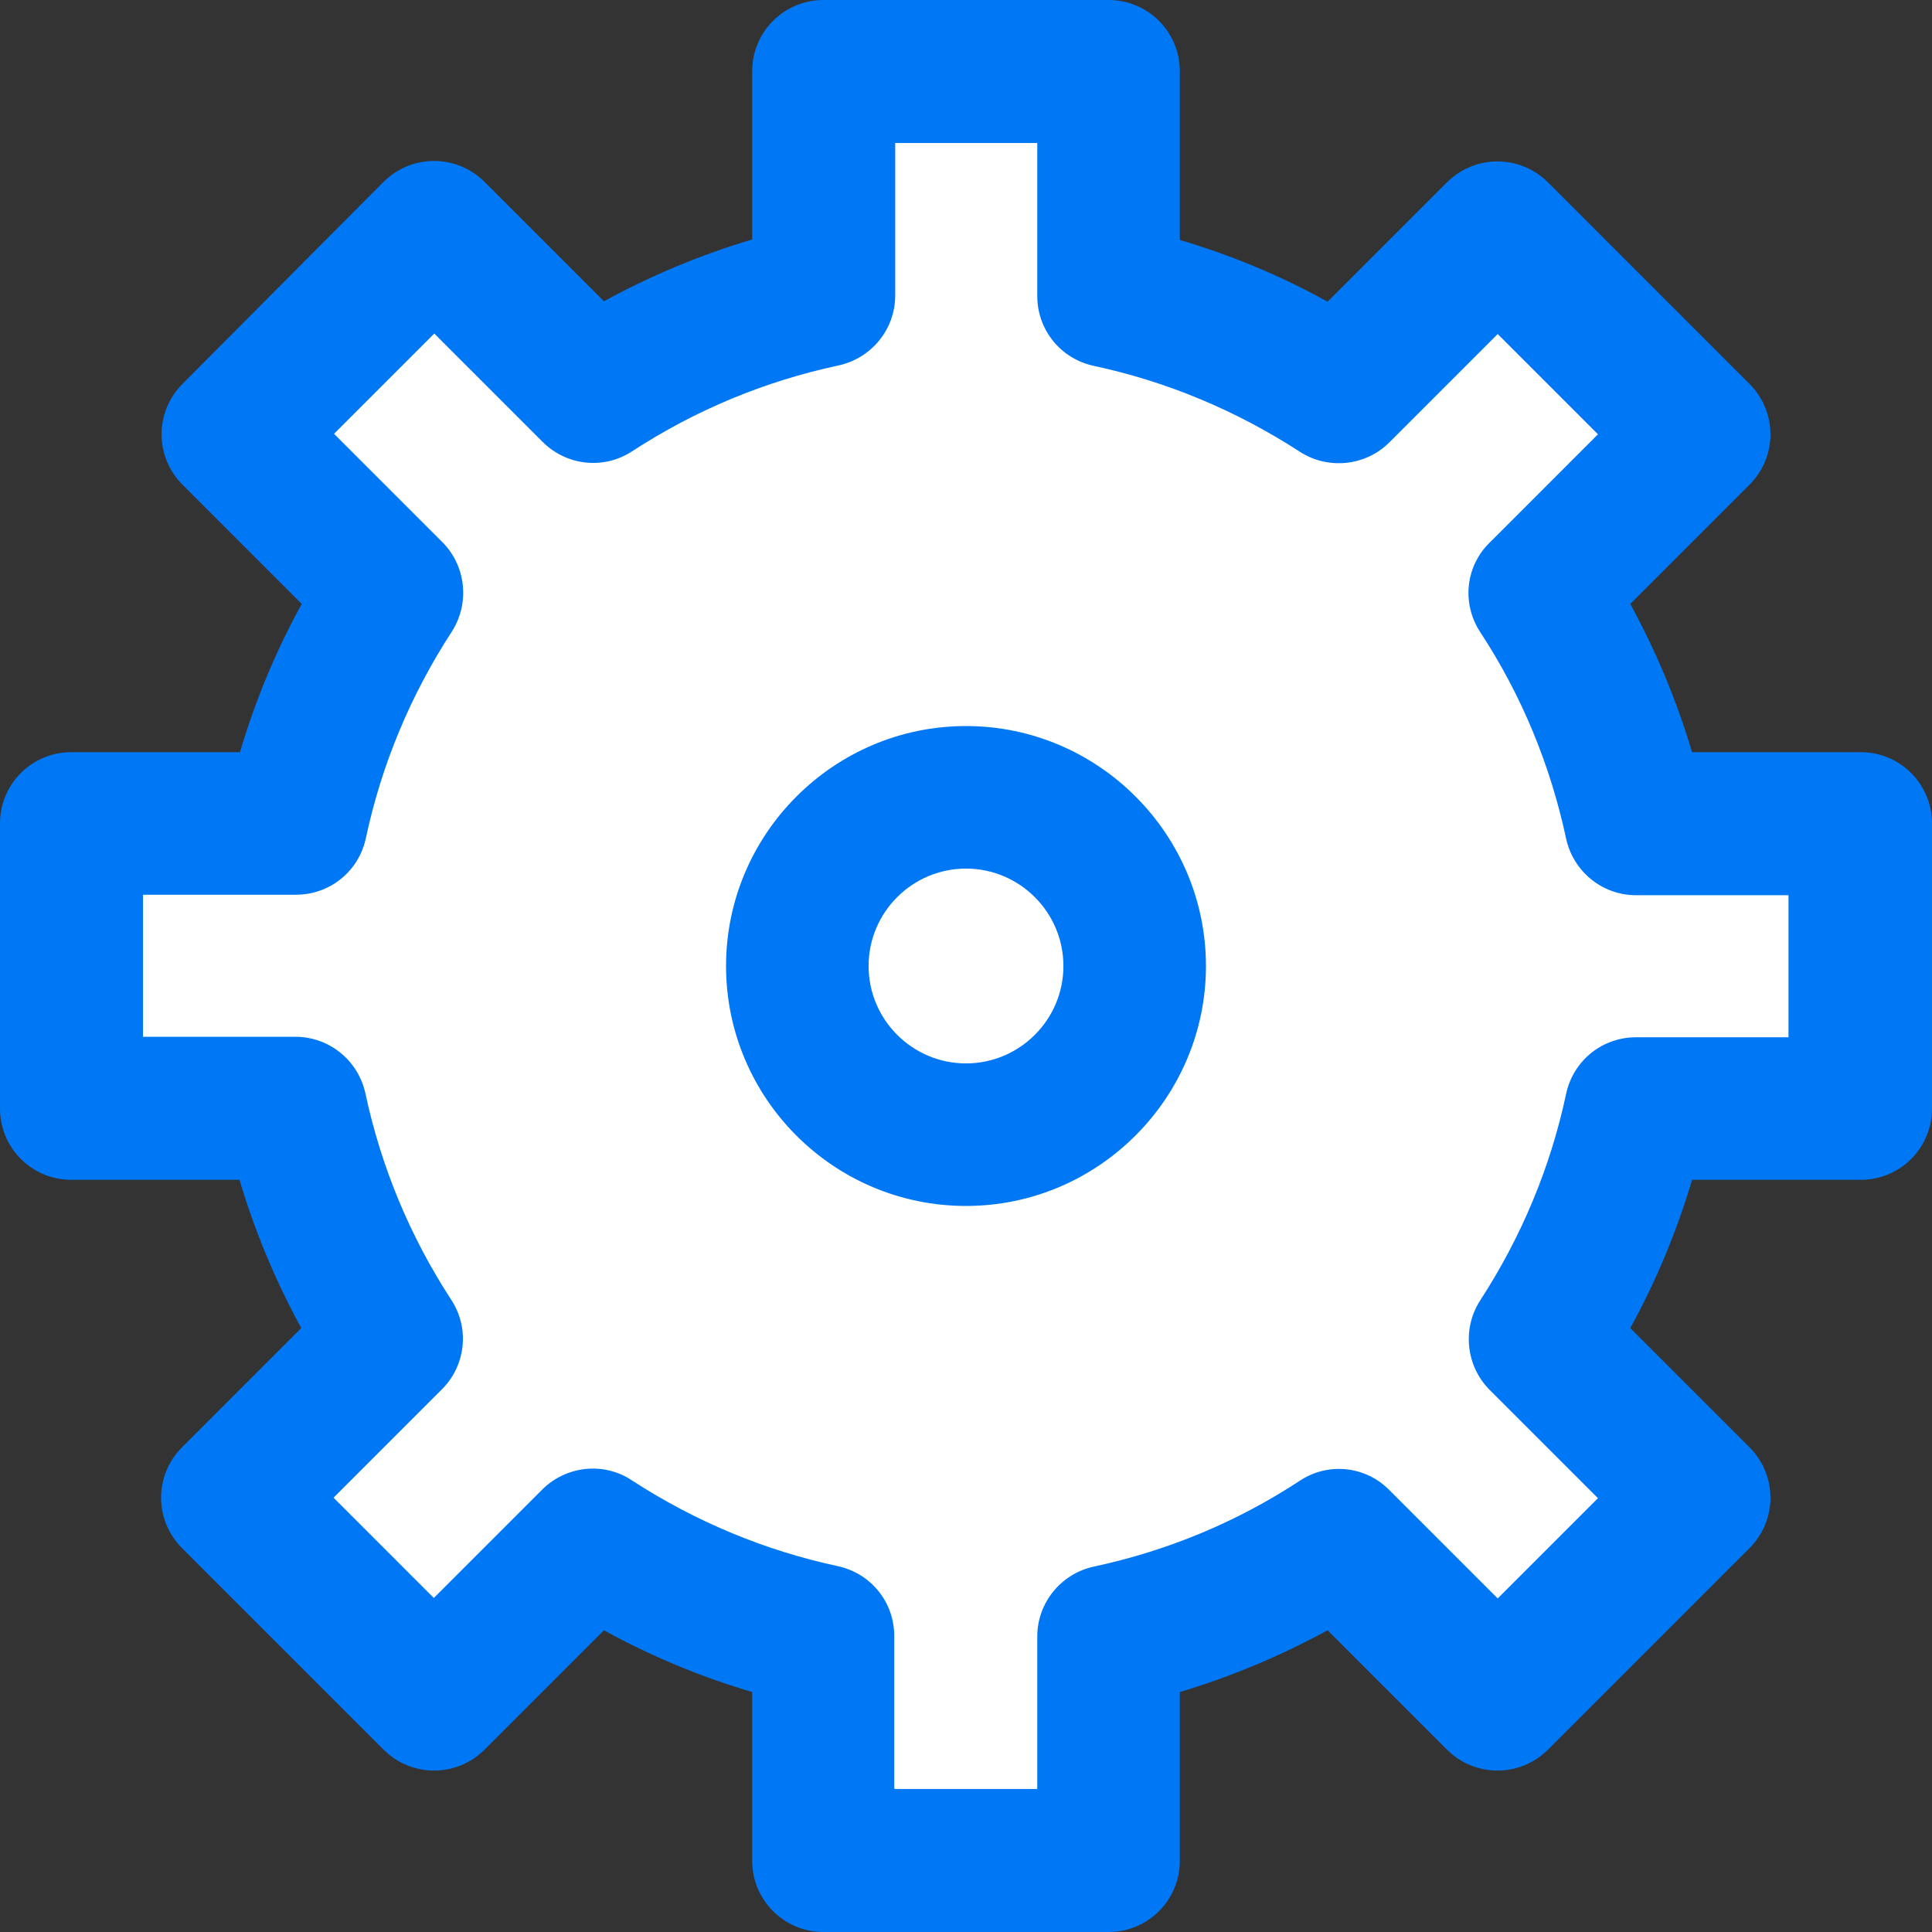
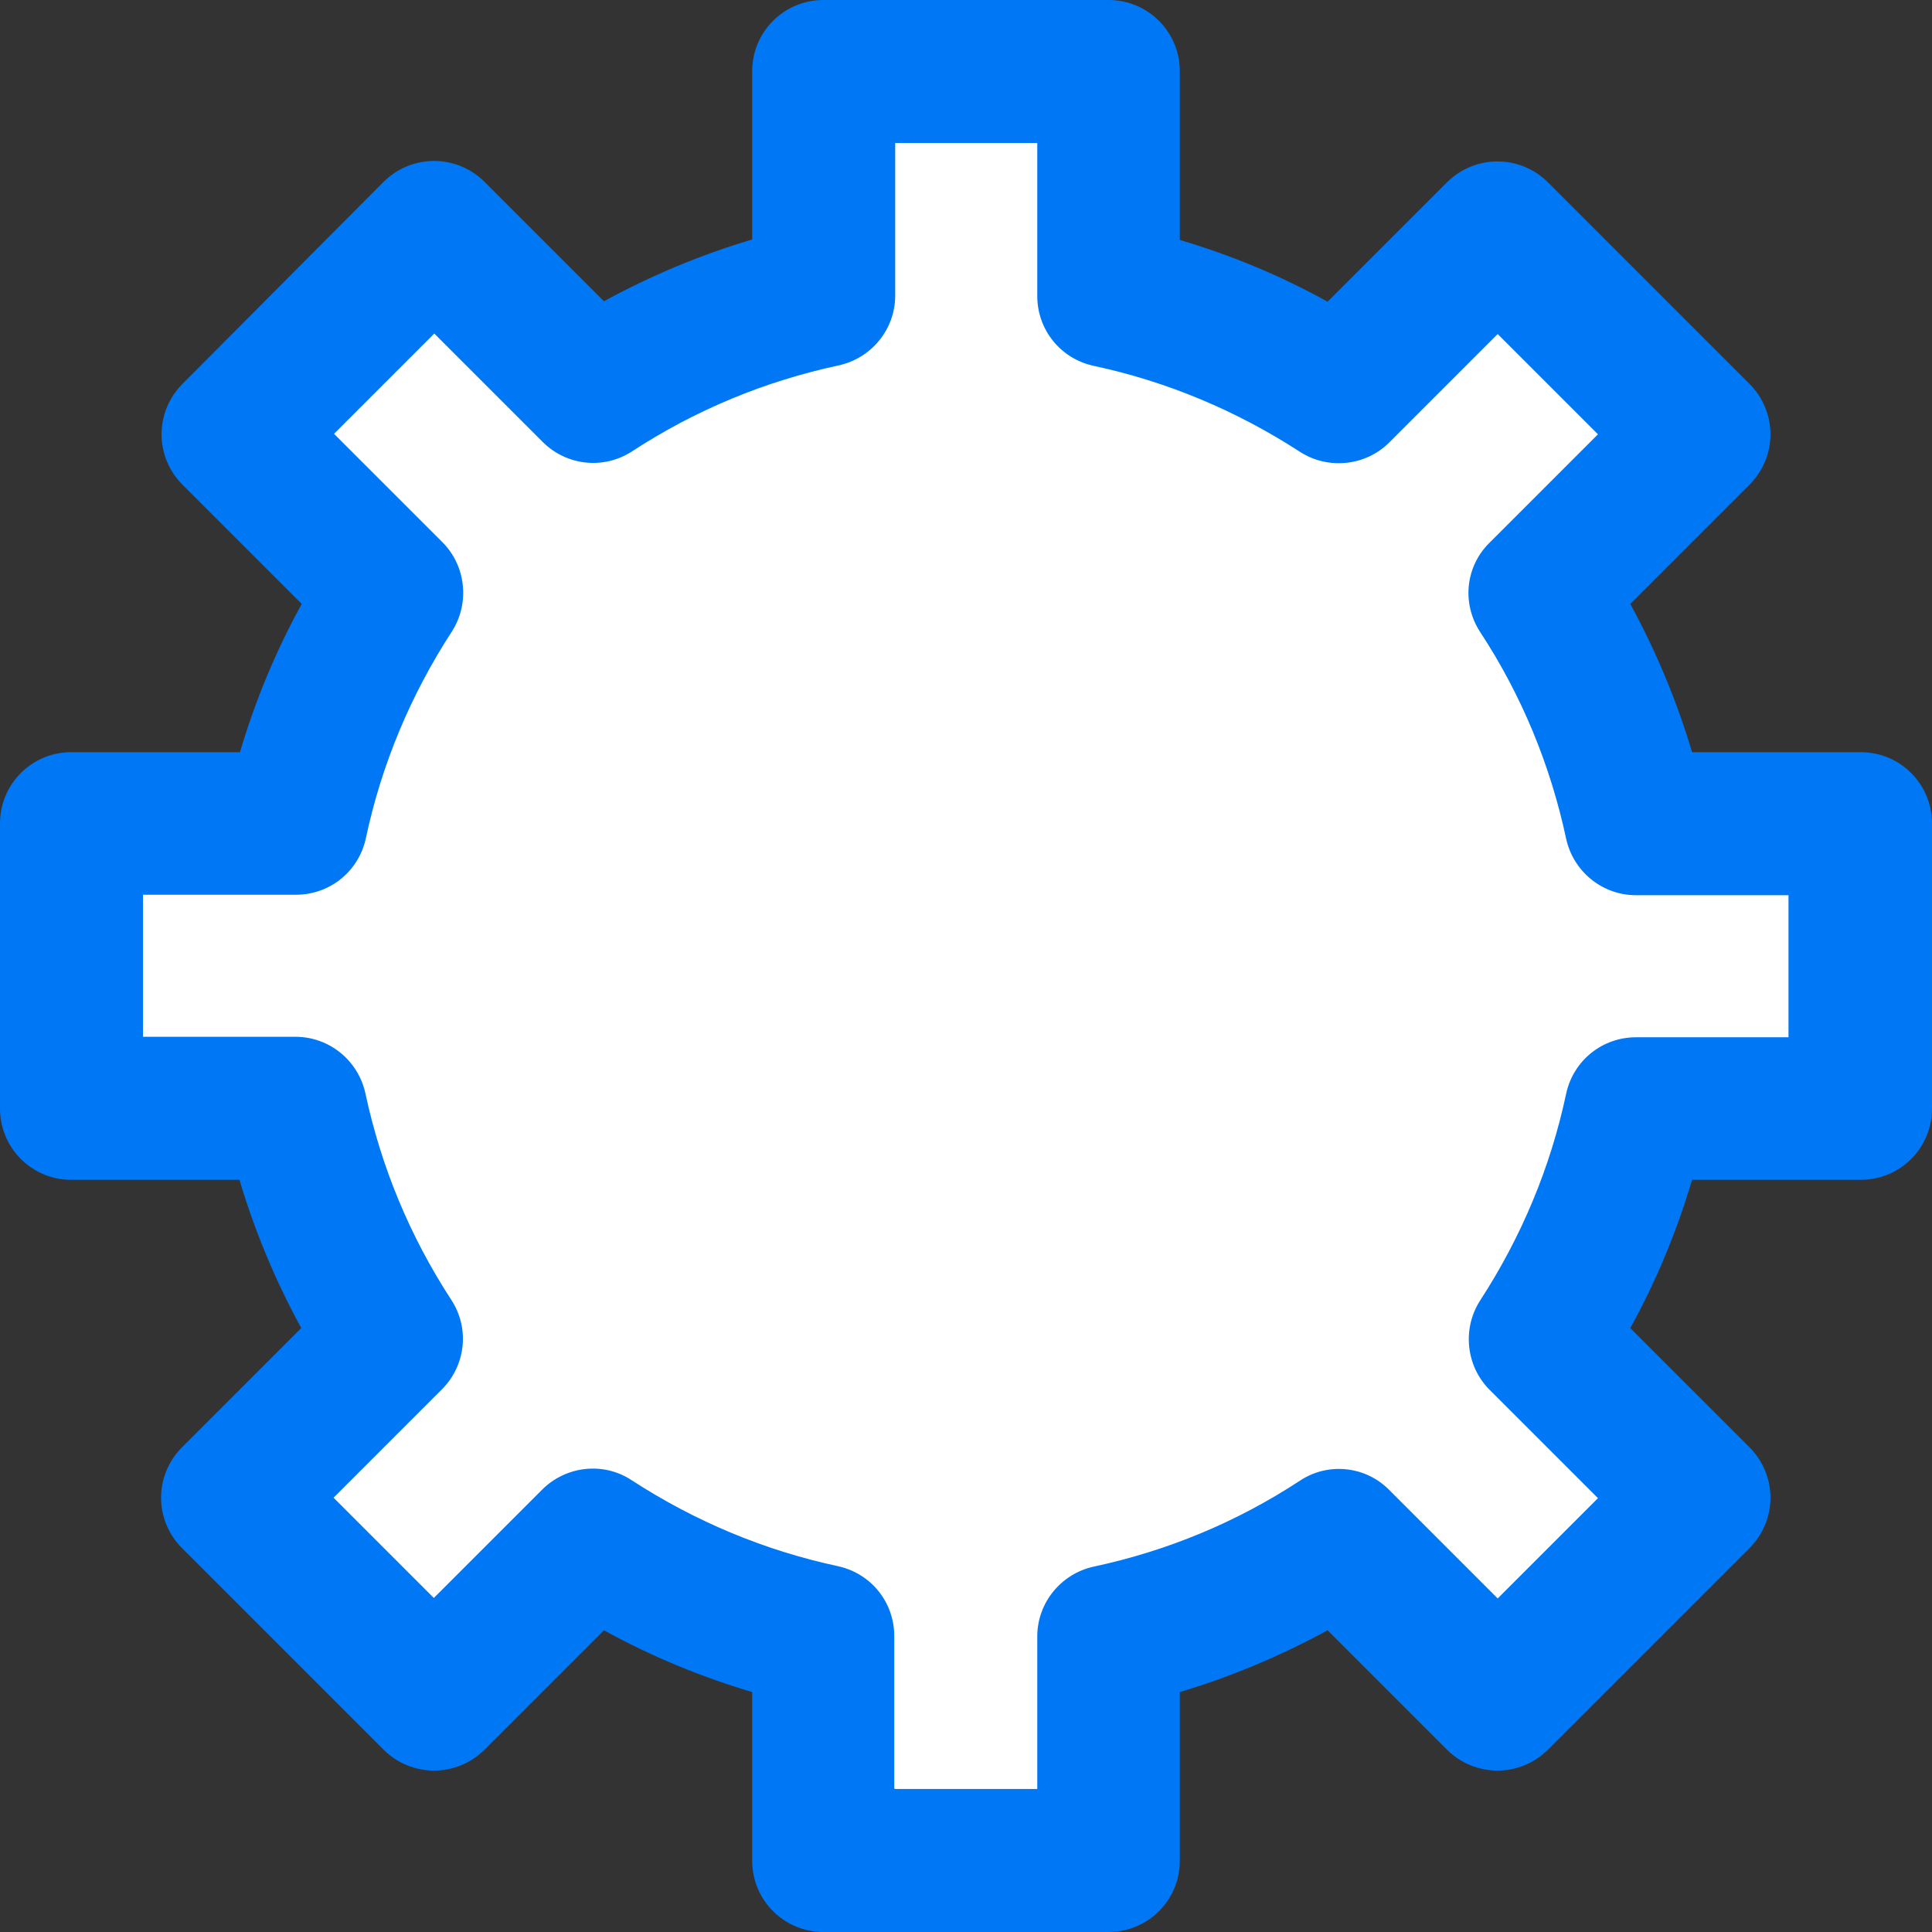
<svg xmlns="http://www.w3.org/2000/svg" id="_이어_1" viewBox="0 0 40.66 40.66">
  <rect x="0" y="0" width="40.66" height="40.66" fill="#333333" stroke="none" />
  <defs>
    <style>.cls-1{fill:#fff;}.cls-2{fill:#0078f5;}</style>
  </defs>
  <g>
    <path class="cls-1" d="M39.16,23.33v-6h-4.72c-.37-1.76-1.07-3.4-2.02-4.85l3.34-3.34-4.24-4.24-3.34,3.34c-1.46-.95-3.1-1.65-4.85-2.02V1.5h-6V6.22c-1.76,.37-3.4,1.07-4.85,2.02l-3.34-3.34-4.24,4.24,3.34,3.34c-.95,1.46-1.65,3.1-2.02,4.85H1.5v6H6.22c.37,1.76,1.07,3.4,2.02,4.85l-3.34,3.34,4.24,4.24,3.34-3.34c1.46,.95,3.1,1.65,4.85,2.02v4.72h6v-4.72c1.76-.37,3.4-1.07,4.85-2.02l3.34,3.34,4.24-4.24-3.34-3.34c.95-1.46,1.65-3.1,2.02-4.85h4.72Z" />
    <path class="cls-2" d="M23.33,40.66h-6c-.83,0-1.5-.67-1.5-1.5v-3.55c-1.08-.32-2.12-.75-3.12-1.3l-2.51,2.51c-.59,.59-1.54,.59-2.13,0l-4.24-4.24c-.28-.28-.44-.66-.44-1.06s.16-.78,.44-1.06l2.51-2.51c-.54-.99-.98-2.04-1.3-3.12H1.5c-.83,0-1.5-.67-1.5-1.5v-6c0-.83,.67-1.5,1.5-1.5h3.55c.32-1.08,.75-2.12,1.3-3.12l-2.51-2.51c-.28-.28-.44-.66-.44-1.06s.16-.78,.44-1.06L8.07,3.83c.59-.59,1.54-.59,2.13,0l2.51,2.51c.99-.54,2.04-.98,3.12-1.3V1.5c0-.83,.67-1.5,1.5-1.5h6c.83,0,1.5,.67,1.5,1.5v3.55c1.08,.32,2.12,.75,3.11,1.3l2.51-2.51c.59-.59,1.54-.59,2.13,0l4.24,4.24c.28,.28,.44,.66,.44,1.06s-.16,.78-.44,1.06l-2.51,2.51c.54,.99,.98,2.04,1.3,3.12h3.55c.83,0,1.5,.67,1.5,1.5v6c0,.83-.67,1.5-1.5,1.5h-3.55c-.32,1.08-.75,2.12-1.3,3.12l2.51,2.51c.28,.28,.44,.66,.44,1.06s-.16,.78-.44,1.06l-4.24,4.24c-.59,.59-1.54,.59-2.13,0l-2.51-2.51c-.99,.54-2.04,.98-3.11,1.3v3.55c0,.83-.67,1.5-1.5,1.5Zm-4.49-3.01h2.99v-3.21c0-.71,.5-1.32,1.19-1.47,1.54-.33,3-.93,4.34-1.81,.59-.39,1.38-.31,1.88,.2l2.28,2.28,2.11-2.11-2.28-2.28c-.5-.5-.58-1.29-.2-1.88,.87-1.34,1.48-2.8,1.81-4.35,.15-.7,.76-1.19,1.47-1.19h3.21v-2.99h-3.21c-.71,0-1.32-.5-1.47-1.19-.33-1.54-.93-3.01-1.81-4.35-.39-.6-.31-1.38,.2-1.88l2.28-2.28-2.11-2.11-2.28,2.28c-.5,.5-1.29,.58-1.88,.2-1.34-.87-2.8-1.48-4.34-1.81-.7-.15-1.19-.76-1.19-1.47V3.01h-2.99v3.21c0,.71-.5,1.32-1.19,1.47-1.54,.33-3,.93-4.35,1.81-.6,.39-1.38,.3-1.88-.2l-2.28-2.28-2.11,2.11,2.28,2.28c.5,.5,.58,1.29,.2,1.88-.87,1.34-1.48,2.8-1.81,4.35-.15,.7-.76,1.19-1.47,1.19H3.01v2.99h3.21c.71,0,1.32,.5,1.47,1.19,.33,1.54,.93,3,1.81,4.35,.39,.6,.3,1.38-.2,1.88l-2.28,2.28,2.11,2.11,2.28-2.28c.5-.5,1.29-.59,1.88-.2,1.34,.87,2.8,1.48,4.34,1.81,.7,.15,1.19,.76,1.19,1.47v3.21Z" />
  </g>
  <g>
-     <circle class="cls-1" cx="20.33" cy="20.33" r="3.55" />
-     <path class="cls-2" d="M20.33,25.38c-2.79,0-5.05-2.27-5.05-5.05s2.27-5.05,5.05-5.05,5.05,2.27,5.05,5.05-2.27,5.05-5.05,5.05Zm0-7.1c-1.13,0-2.05,.92-2.05,2.05s.92,2.05,2.05,2.05,2.05-.92,2.05-2.05-.92-2.05-2.05-2.05Z" />
-   </g>
+     </g>
</svg>